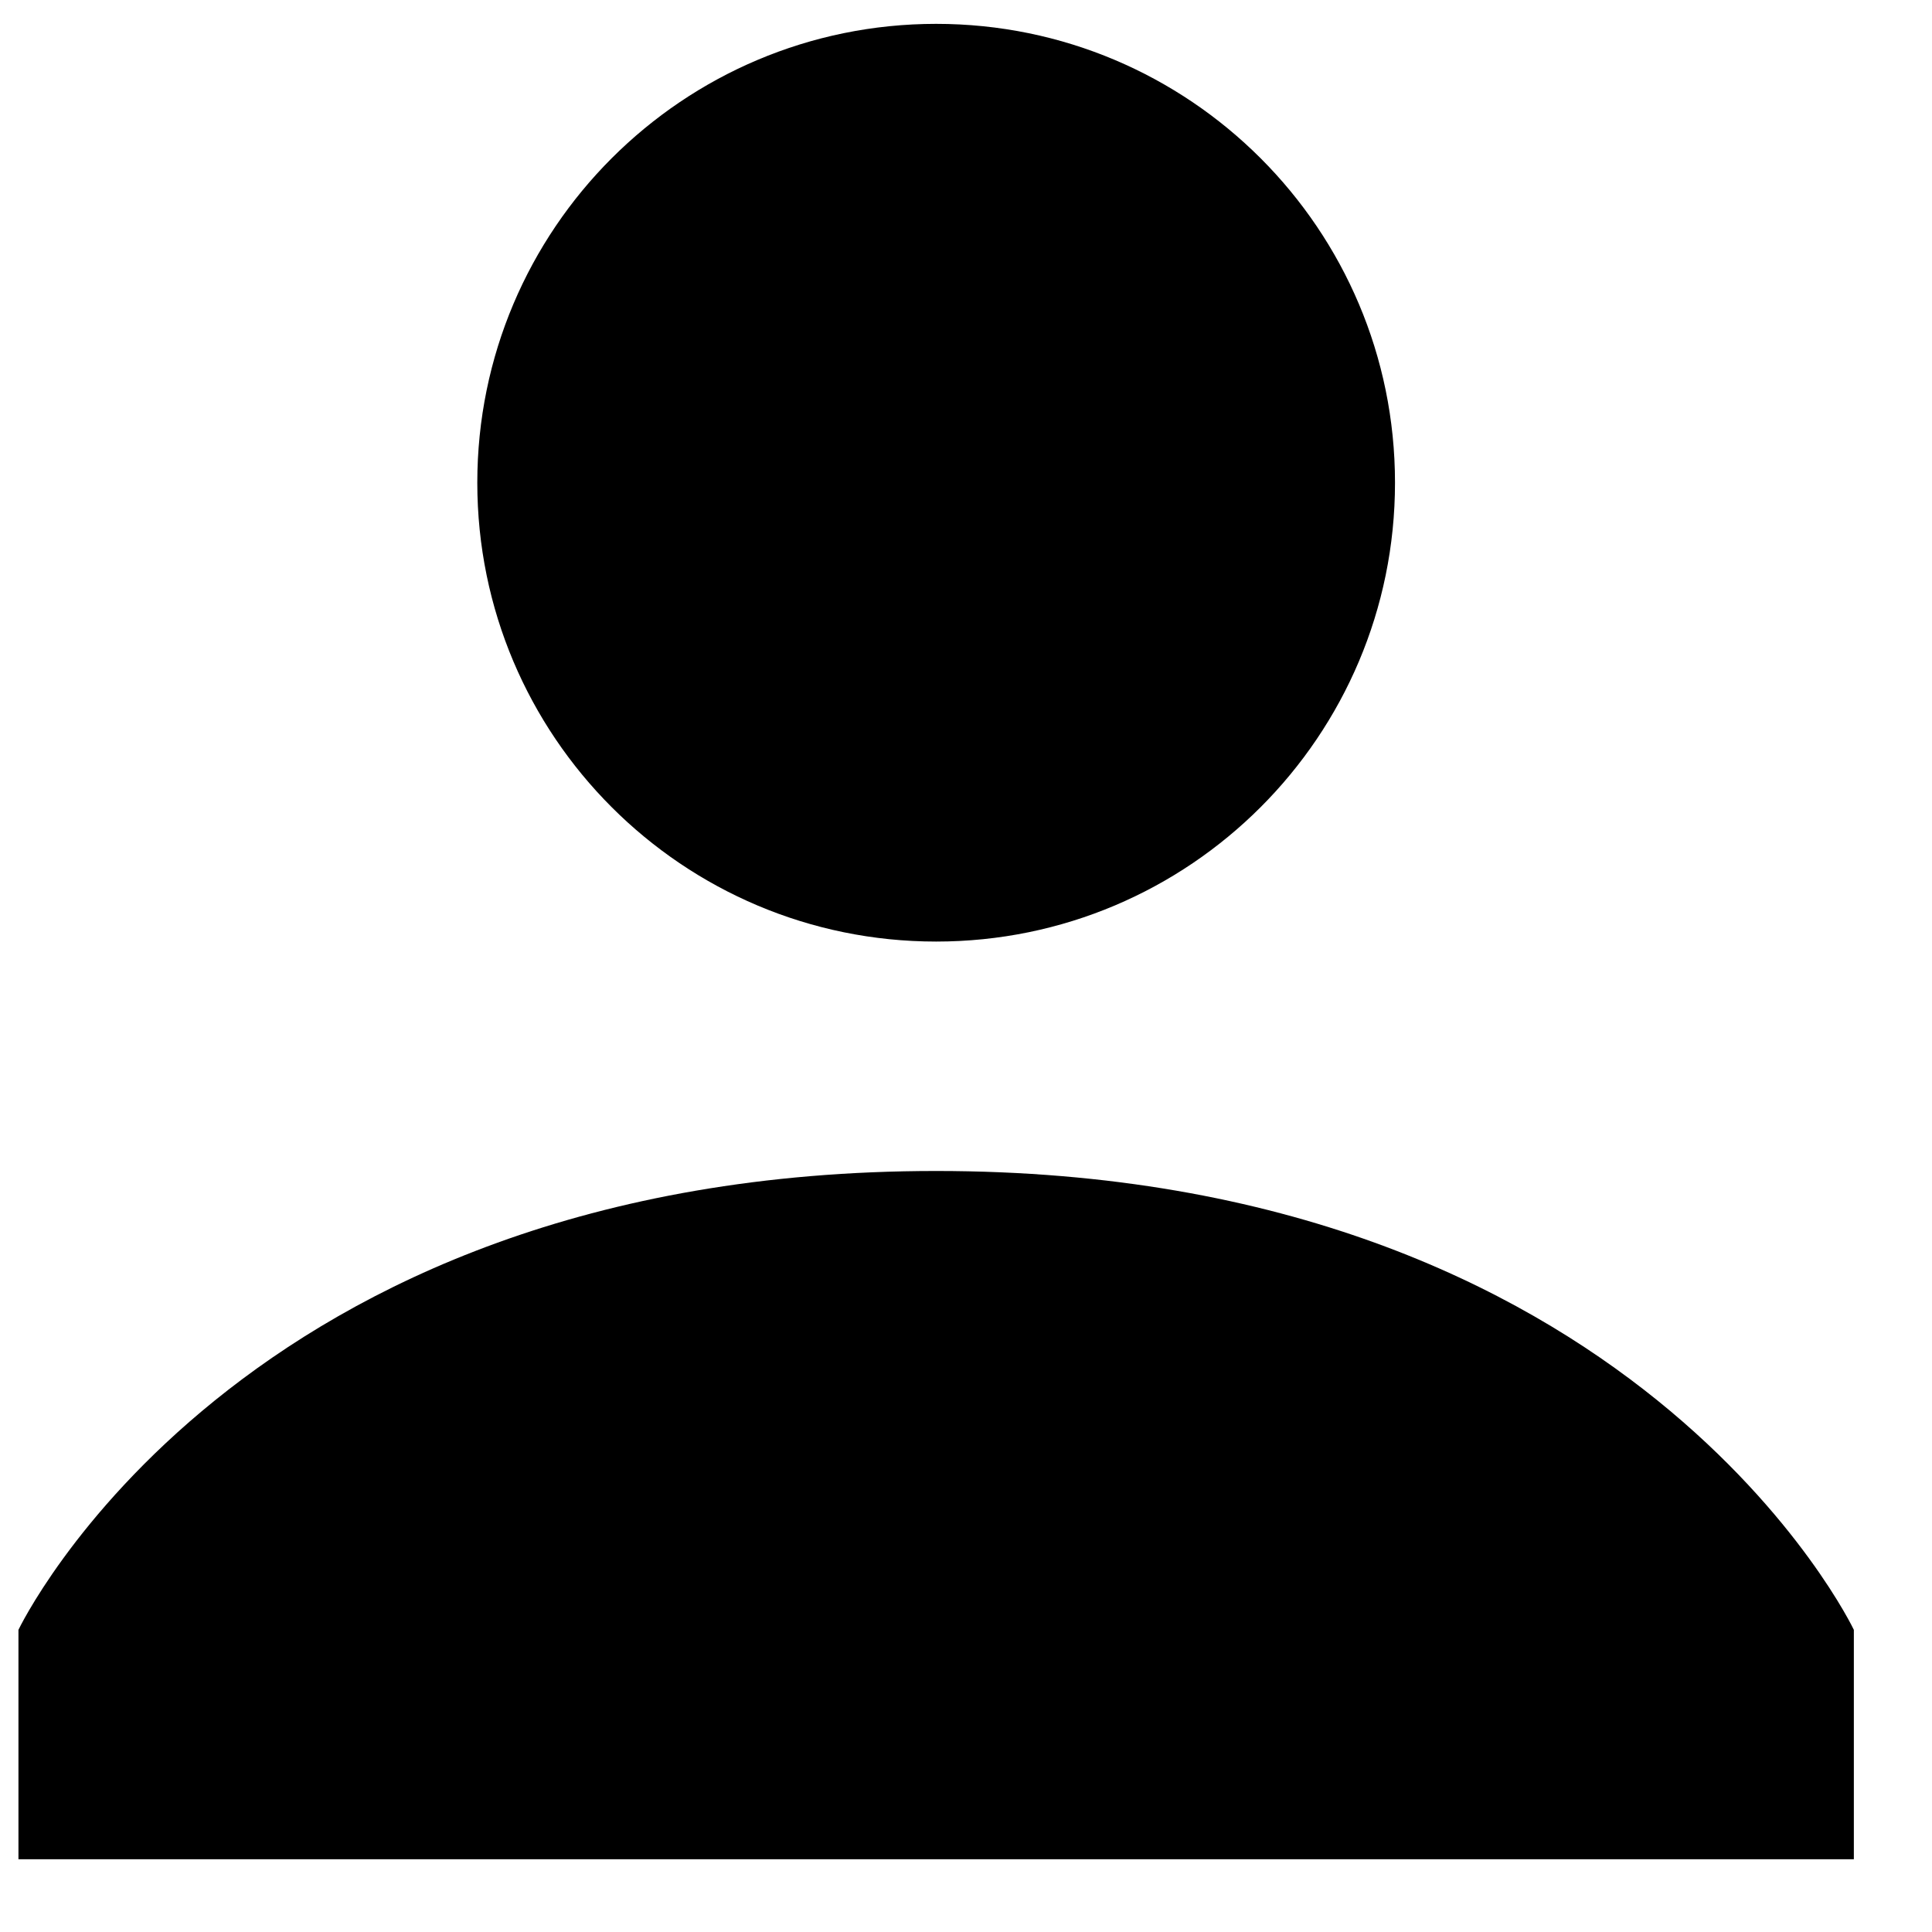
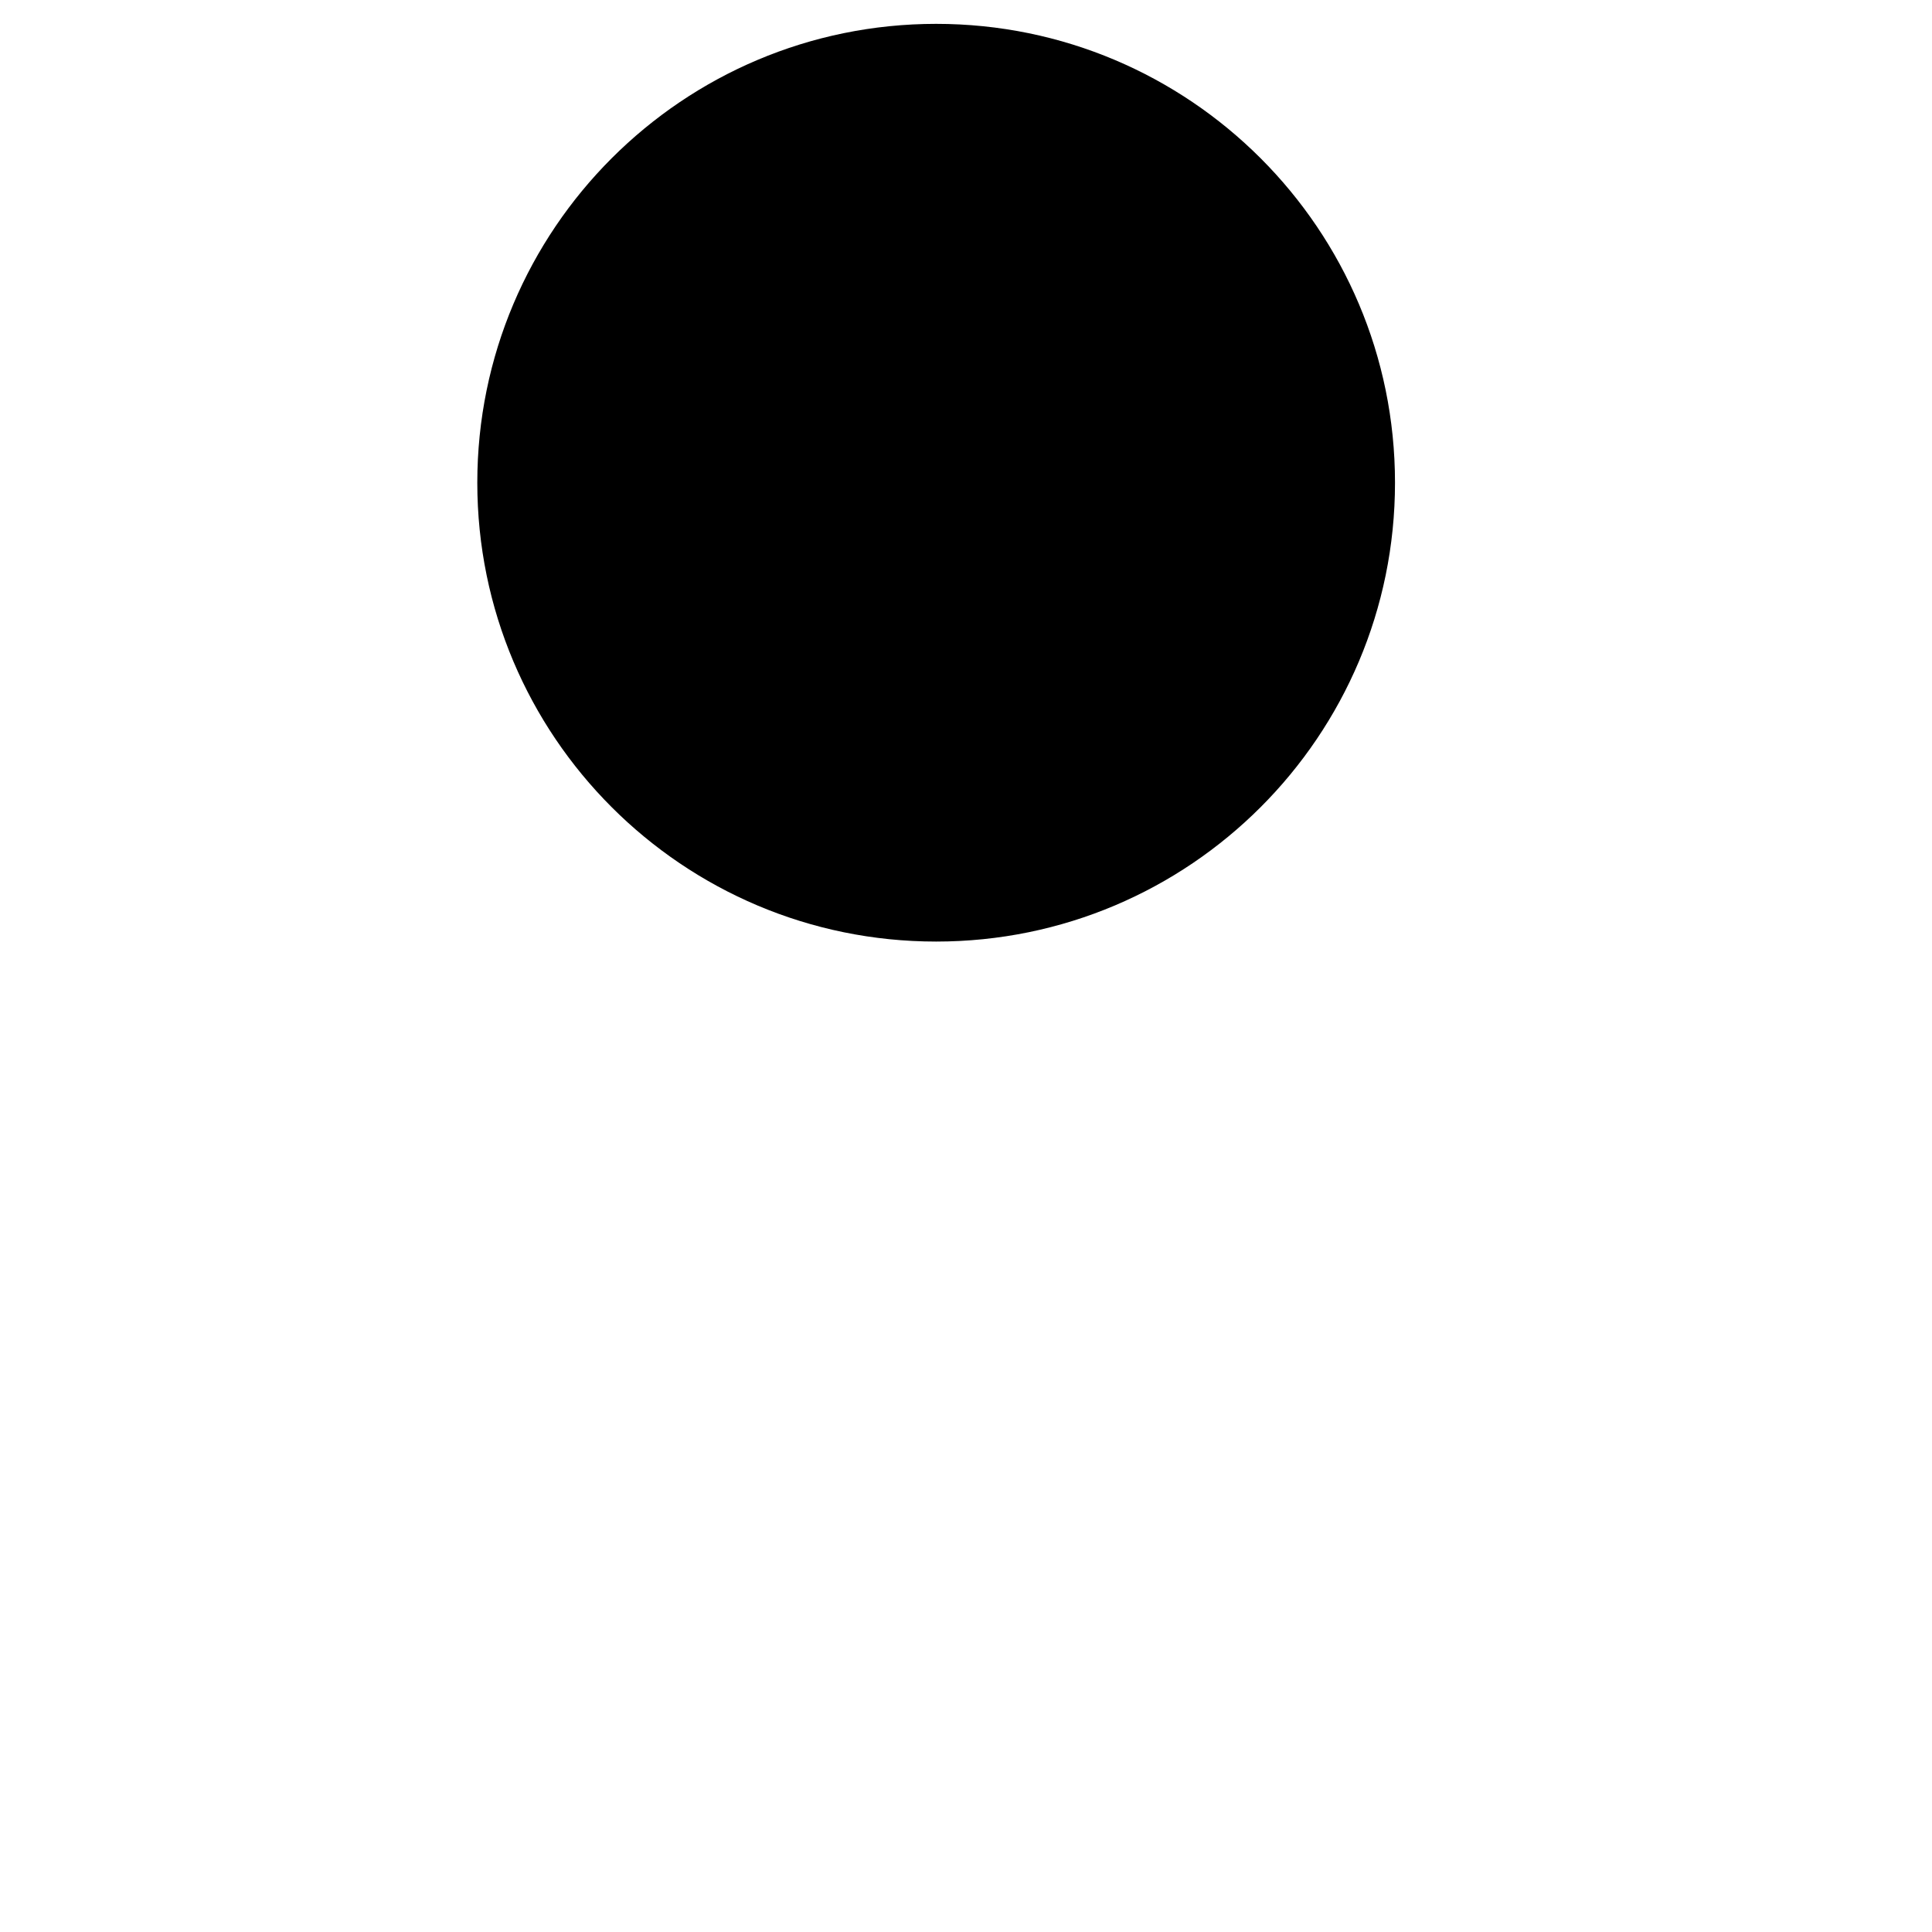
<svg xmlns="http://www.w3.org/2000/svg" xmlns:ns1="http://www.serif.com/" width="15" height="15" viewBox="0 0 20 20" version="1.1" xml:space="preserve" style="fill-rule:evenodd;clip-rule:evenodd;stroke-linejoin:round;stroke-miterlimit:2;">
  <rect id="Artboard1" x="0" y="-0" width="19.336" height="19.404" style="fill:none;" />
  <g id="Artboard11" ns1:id="Artboard1">
    <path d="M9.691,0.247c2.623,0 4.75,2.126 4.75,4.75c-0,2.624 -2.127,4.75 -4.75,4.75c-2.623,0 -4.75,-2.126 -4.75,-4.75c-0,-2.624 2.127,-4.75 4.75,-4.75" style="fill-rule:nonzero;" />
-     <path d="M9.691,12.122c-7.244,0 -9.5,4.75 -9.5,4.75l-0,2.375l19,0l-0,-2.375c-0,0 -2.256,-4.75 -9.5,-4.75" style="fill-rule:nonzero;" />
  </g>
</svg>